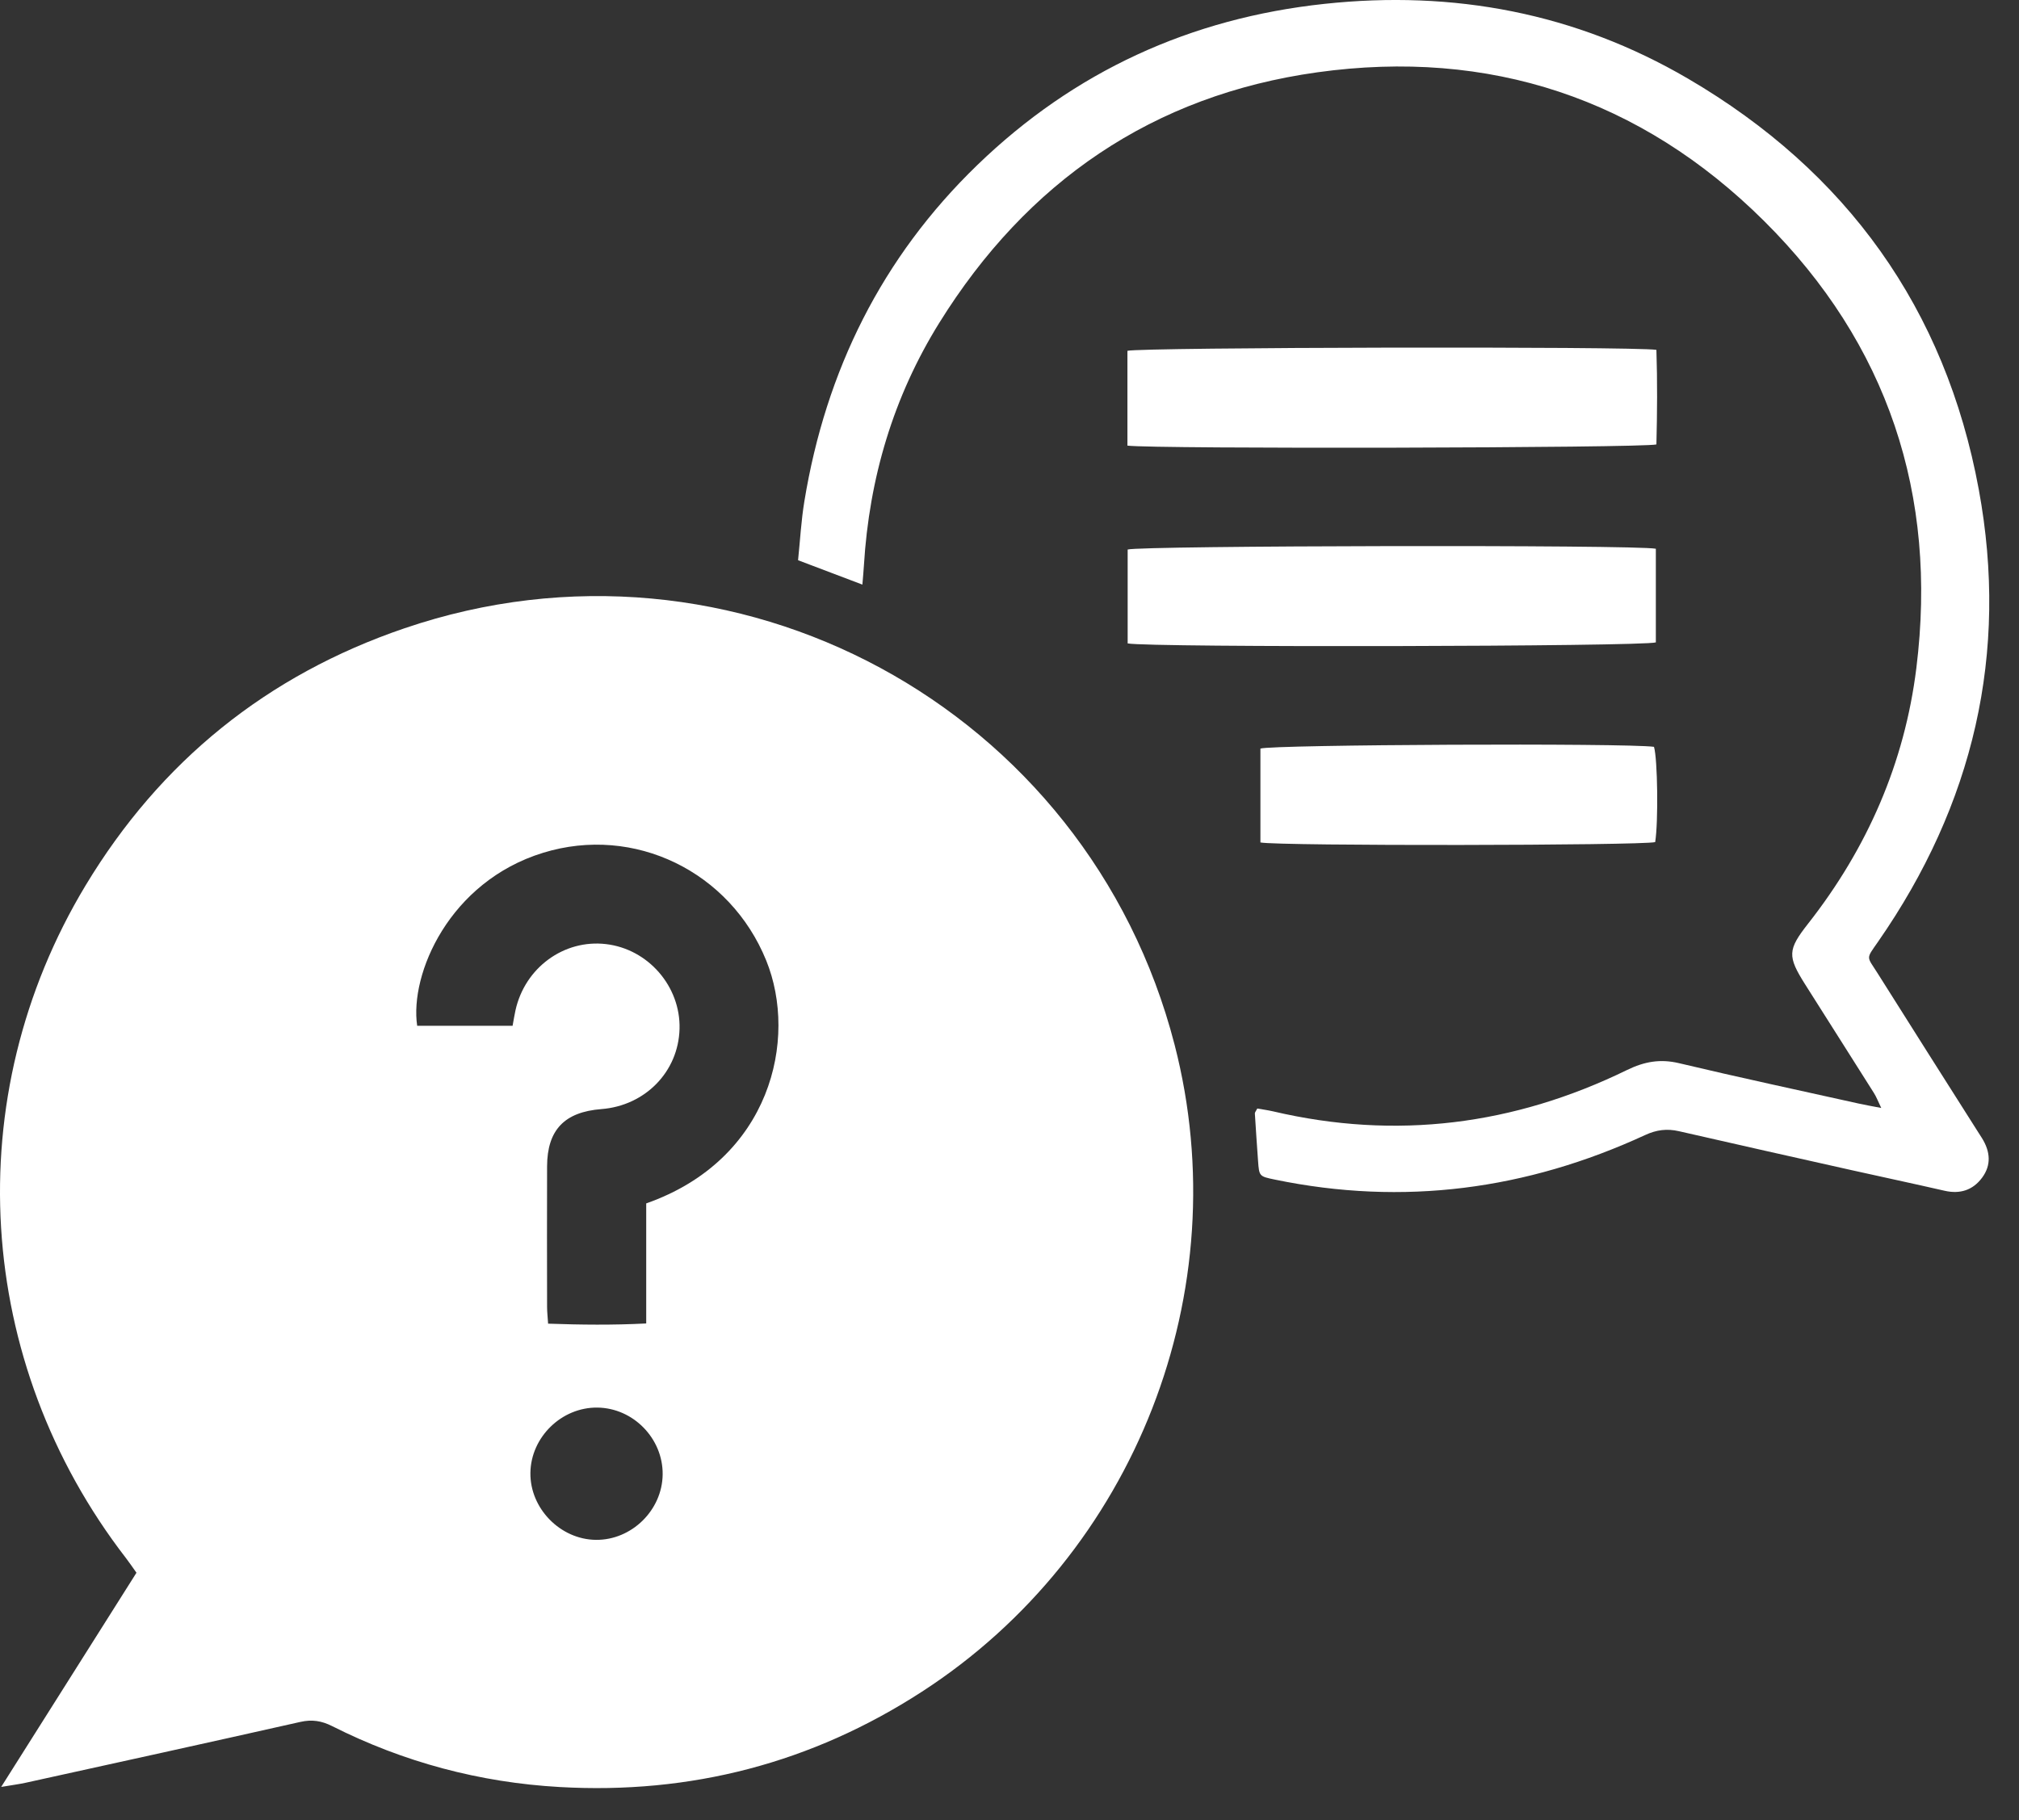
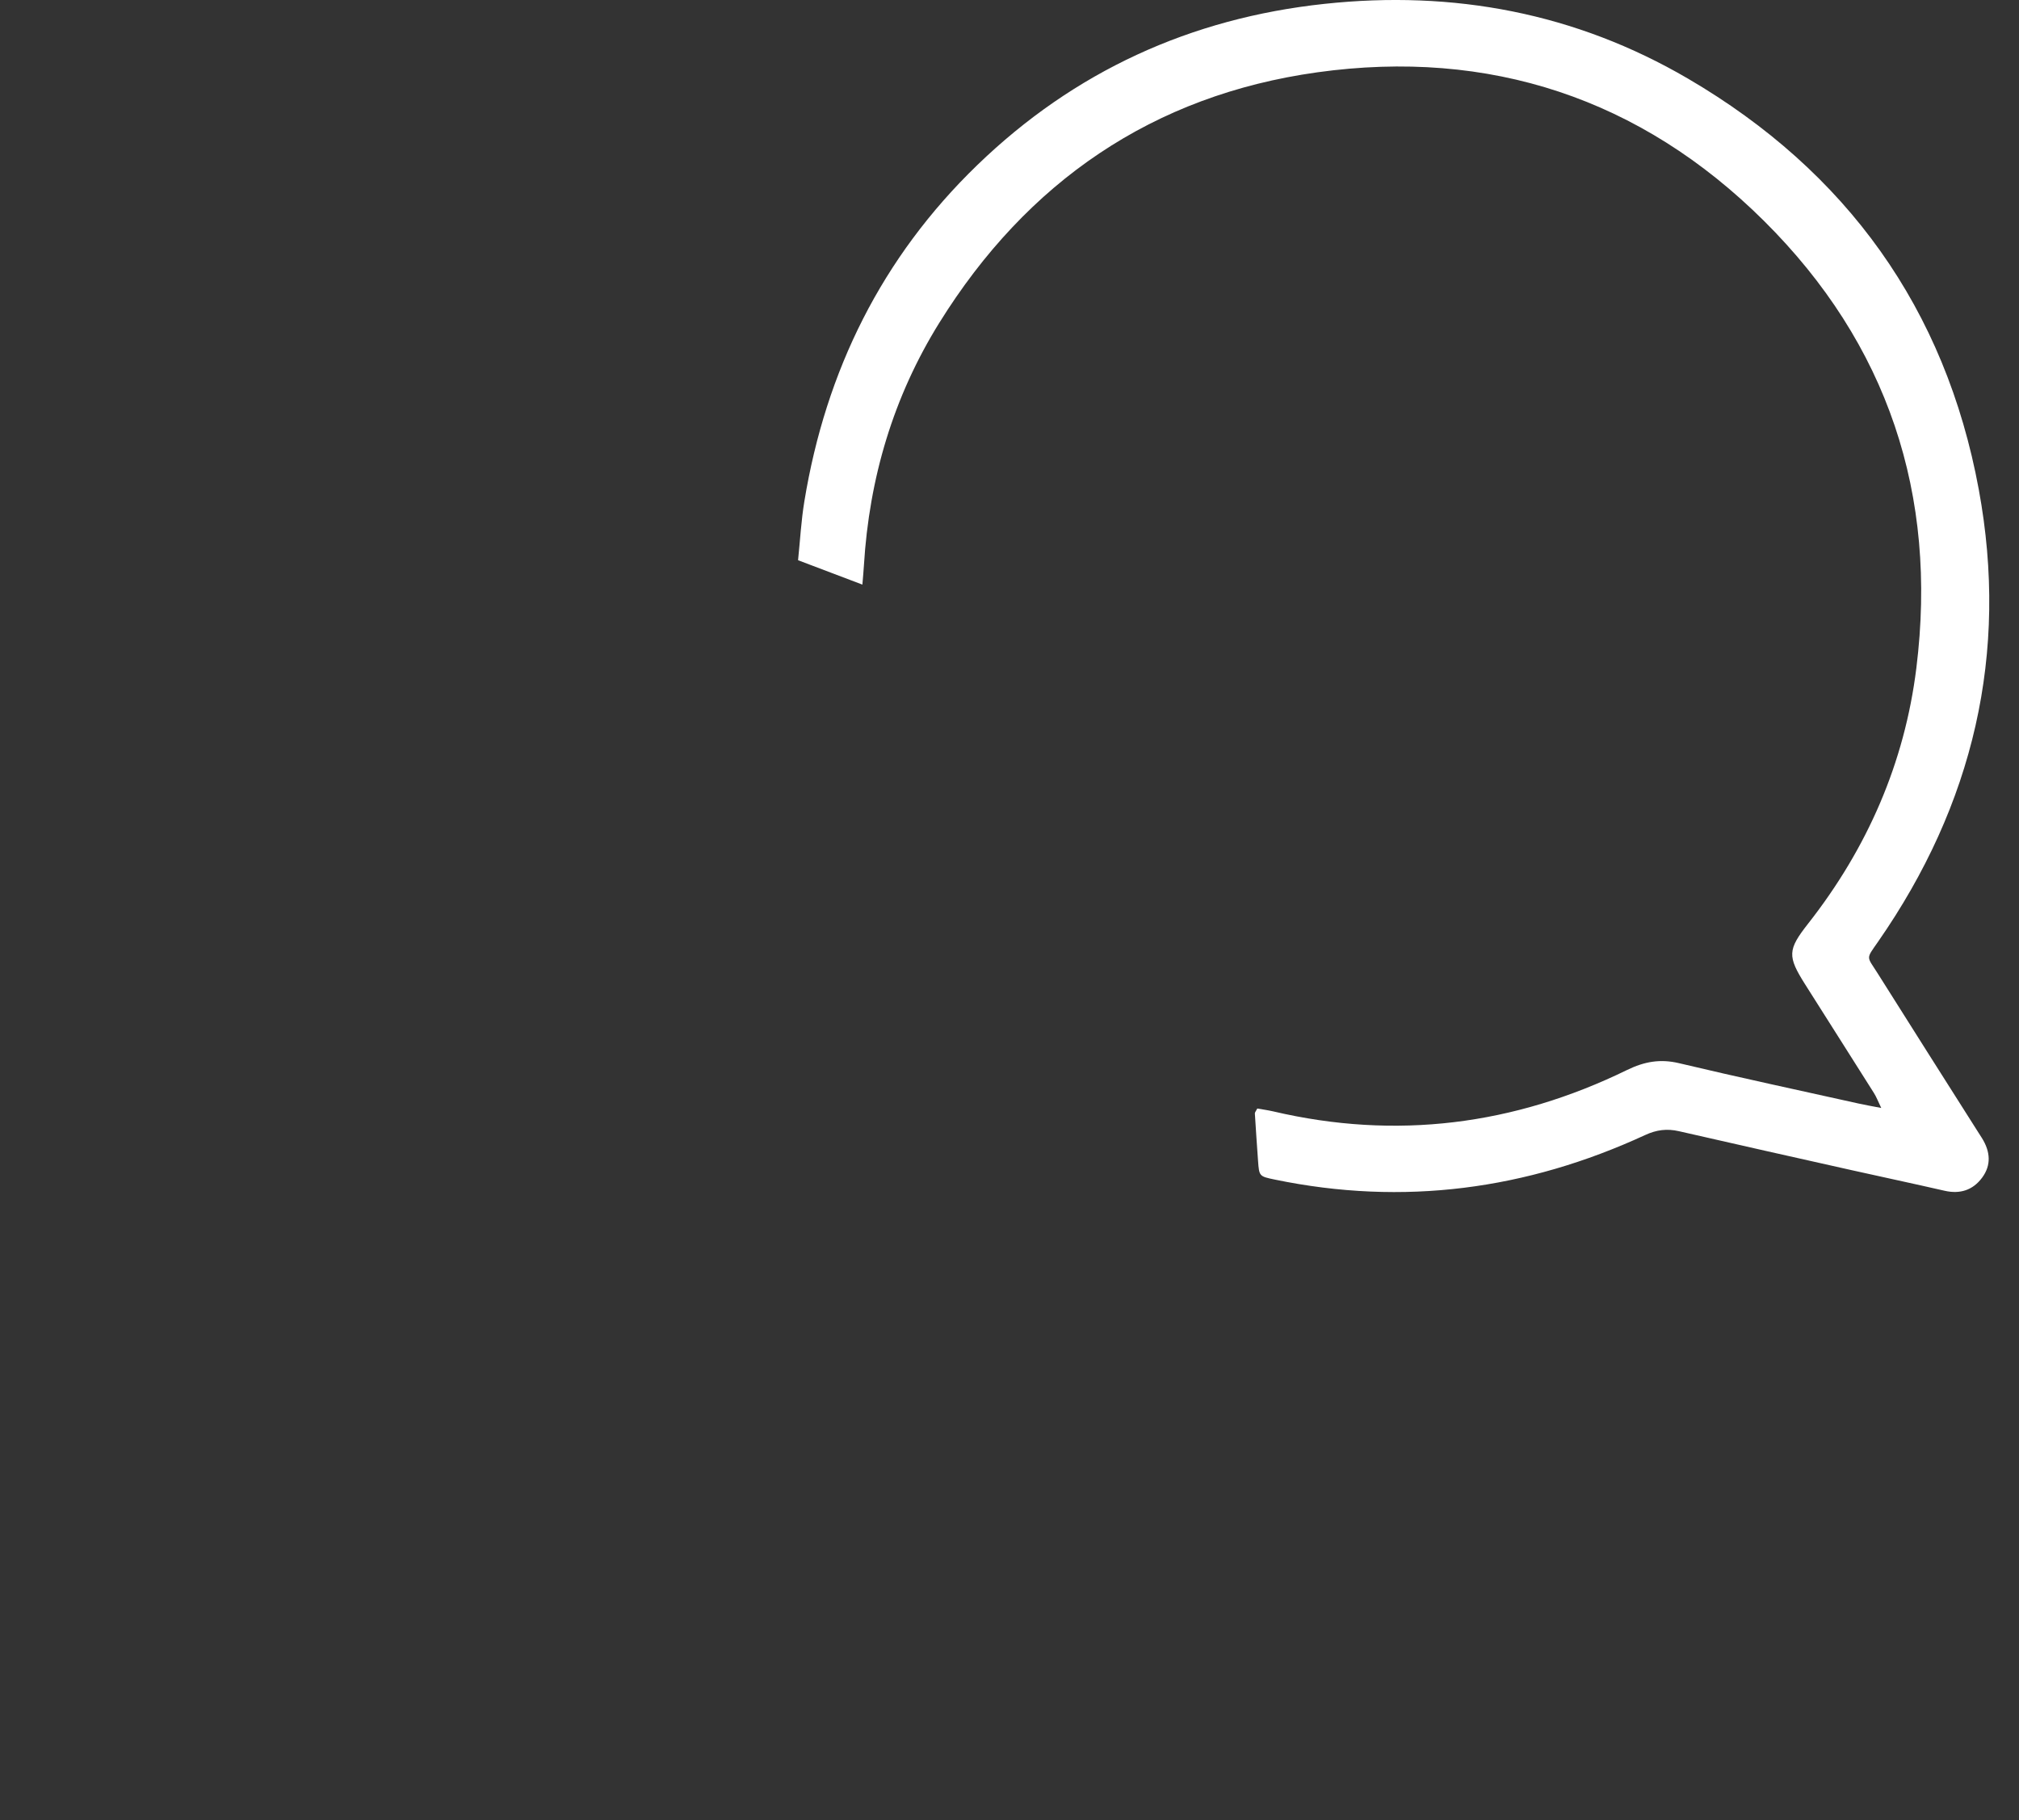
<svg xmlns="http://www.w3.org/2000/svg" width="61" height="55" viewBox="0 0 61 55" fill="none">
  <rect x="0" y="0" width="61" height="55" fill="#333333" stroke="none" />
-   <path d="M0.037 53.996C1.437 51.778 2.773 49.664 4.123 47.526C4.008 47.365 3.912 47.221 3.807 47.085C-0.77 41.159 -1.273 33.158 2.586 26.756C4.843 23.011 8.065 20.403 12.214 18.988C22.17 15.59 32.859 21.377 35.489 31.574C37.405 39.006 34.306 46.944 27.855 51.12C24.522 53.28 20.863 54.226 16.907 54.001C14.494 53.864 12.195 53.251 10.034 52.16C9.716 52 9.425 51.954 9.073 52.034C6.313 52.656 3.548 53.262 0.785 53.87C0.583 53.915 0.377 53.94 0.037 53.998V53.996ZM15.487 30.998C15.522 30.808 15.543 30.669 15.574 30.531C15.859 29.243 17.036 28.381 18.307 28.529C19.583 28.677 20.565 29.808 20.531 31.091C20.497 32.384 19.495 33.412 18.17 33.515C17.054 33.602 16.533 34.145 16.529 35.246C16.524 36.662 16.527 38.078 16.529 39.494C16.529 39.648 16.548 39.803 16.56 39.999C17.553 40.034 18.512 40.045 19.524 39.993V36.365C23.29 35.042 24.114 31.397 23.149 29.023C22.06 26.342 19.169 24.92 16.408 25.77C13.57 26.643 12.373 29.436 12.604 30.997H15.487V30.998ZM20.021 44.554C20.032 43.469 19.132 42.547 18.049 42.535C16.967 42.522 16.039 43.428 16.025 44.508C16.011 45.583 16.928 46.52 18.003 46.532C19.083 46.544 20.01 45.636 20.021 44.554Z" fill="white" />
  <path d="M26.056 17.666C25.362 17.404 24.772 17.179 24.112 16.929C24.174 16.328 24.206 15.731 24.303 15.145C24.951 11.199 26.643 7.777 29.527 4.988C32.453 2.159 35.965 0.551 40.013 0.117C43.917 -0.302 47.605 0.391 51.001 2.377C55.793 5.181 58.777 9.328 59.785 14.792C60.699 19.748 59.62 24.316 56.743 28.456C56.365 29 56.396 28.882 56.734 29.42C57.723 30.993 58.72 32.561 59.714 34.13C59.771 34.22 59.829 34.309 59.886 34.4C60.13 34.797 60.171 35.206 59.883 35.591C59.604 35.966 59.218 36.089 58.753 35.983C57.822 35.77 56.887 35.571 55.955 35.363C54.211 34.973 52.467 34.582 50.725 34.183C50.363 34.1 50.045 34.141 49.703 34.3C46.123 35.952 42.4 36.449 38.52 35.646C38.045 35.547 38.043 35.549 38.009 35.074C37.975 34.597 37.942 34.122 37.913 33.646C37.911 33.616 37.942 33.584 37.986 33.498C38.133 33.524 38.301 33.546 38.466 33.584C42.18 34.455 45.744 34 49.157 32.334C49.68 32.079 50.16 31.992 50.73 32.128C52.537 32.558 54.354 32.947 56.167 33.35C56.355 33.392 56.545 33.424 56.838 33.481C56.743 33.285 56.693 33.149 56.617 33.029C55.928 31.936 55.234 30.847 54.544 29.755C53.999 28.895 54.008 28.703 54.627 27.913C56.417 25.633 57.544 23.055 57.899 20.186C58.548 14.955 57.037 10.392 53.296 6.676C49.568 2.973 44.997 1.462 39.801 2.185C34.829 2.878 31.026 5.495 28.379 9.755C26.989 11.992 26.262 14.452 26.102 17.079C26.091 17.25 26.076 17.421 26.055 17.667L26.056 17.666Z" fill="white" />
-   <path d="M34.07 19.443V16.606C34.436 16.487 49.408 16.457 50.028 16.582V19.412C49.654 19.539 34.714 19.572 34.07 19.443Z" fill="white" />
-   <path d="M34.063 13.466V10.601C34.474 10.494 49.312 10.462 50.045 10.572C50.076 11.519 50.069 12.479 50.045 13.43C49.624 13.539 34.83 13.571 34.063 13.466Z" fill="white" />
-   <path d="M38.081 25.458V22.621C38.432 22.5 49.133 22.45 49.972 22.568C50.082 22.938 50.106 24.833 50.008 25.447C49.612 25.552 38.65 25.569 38.081 25.458Z" fill="white" />
</svg>